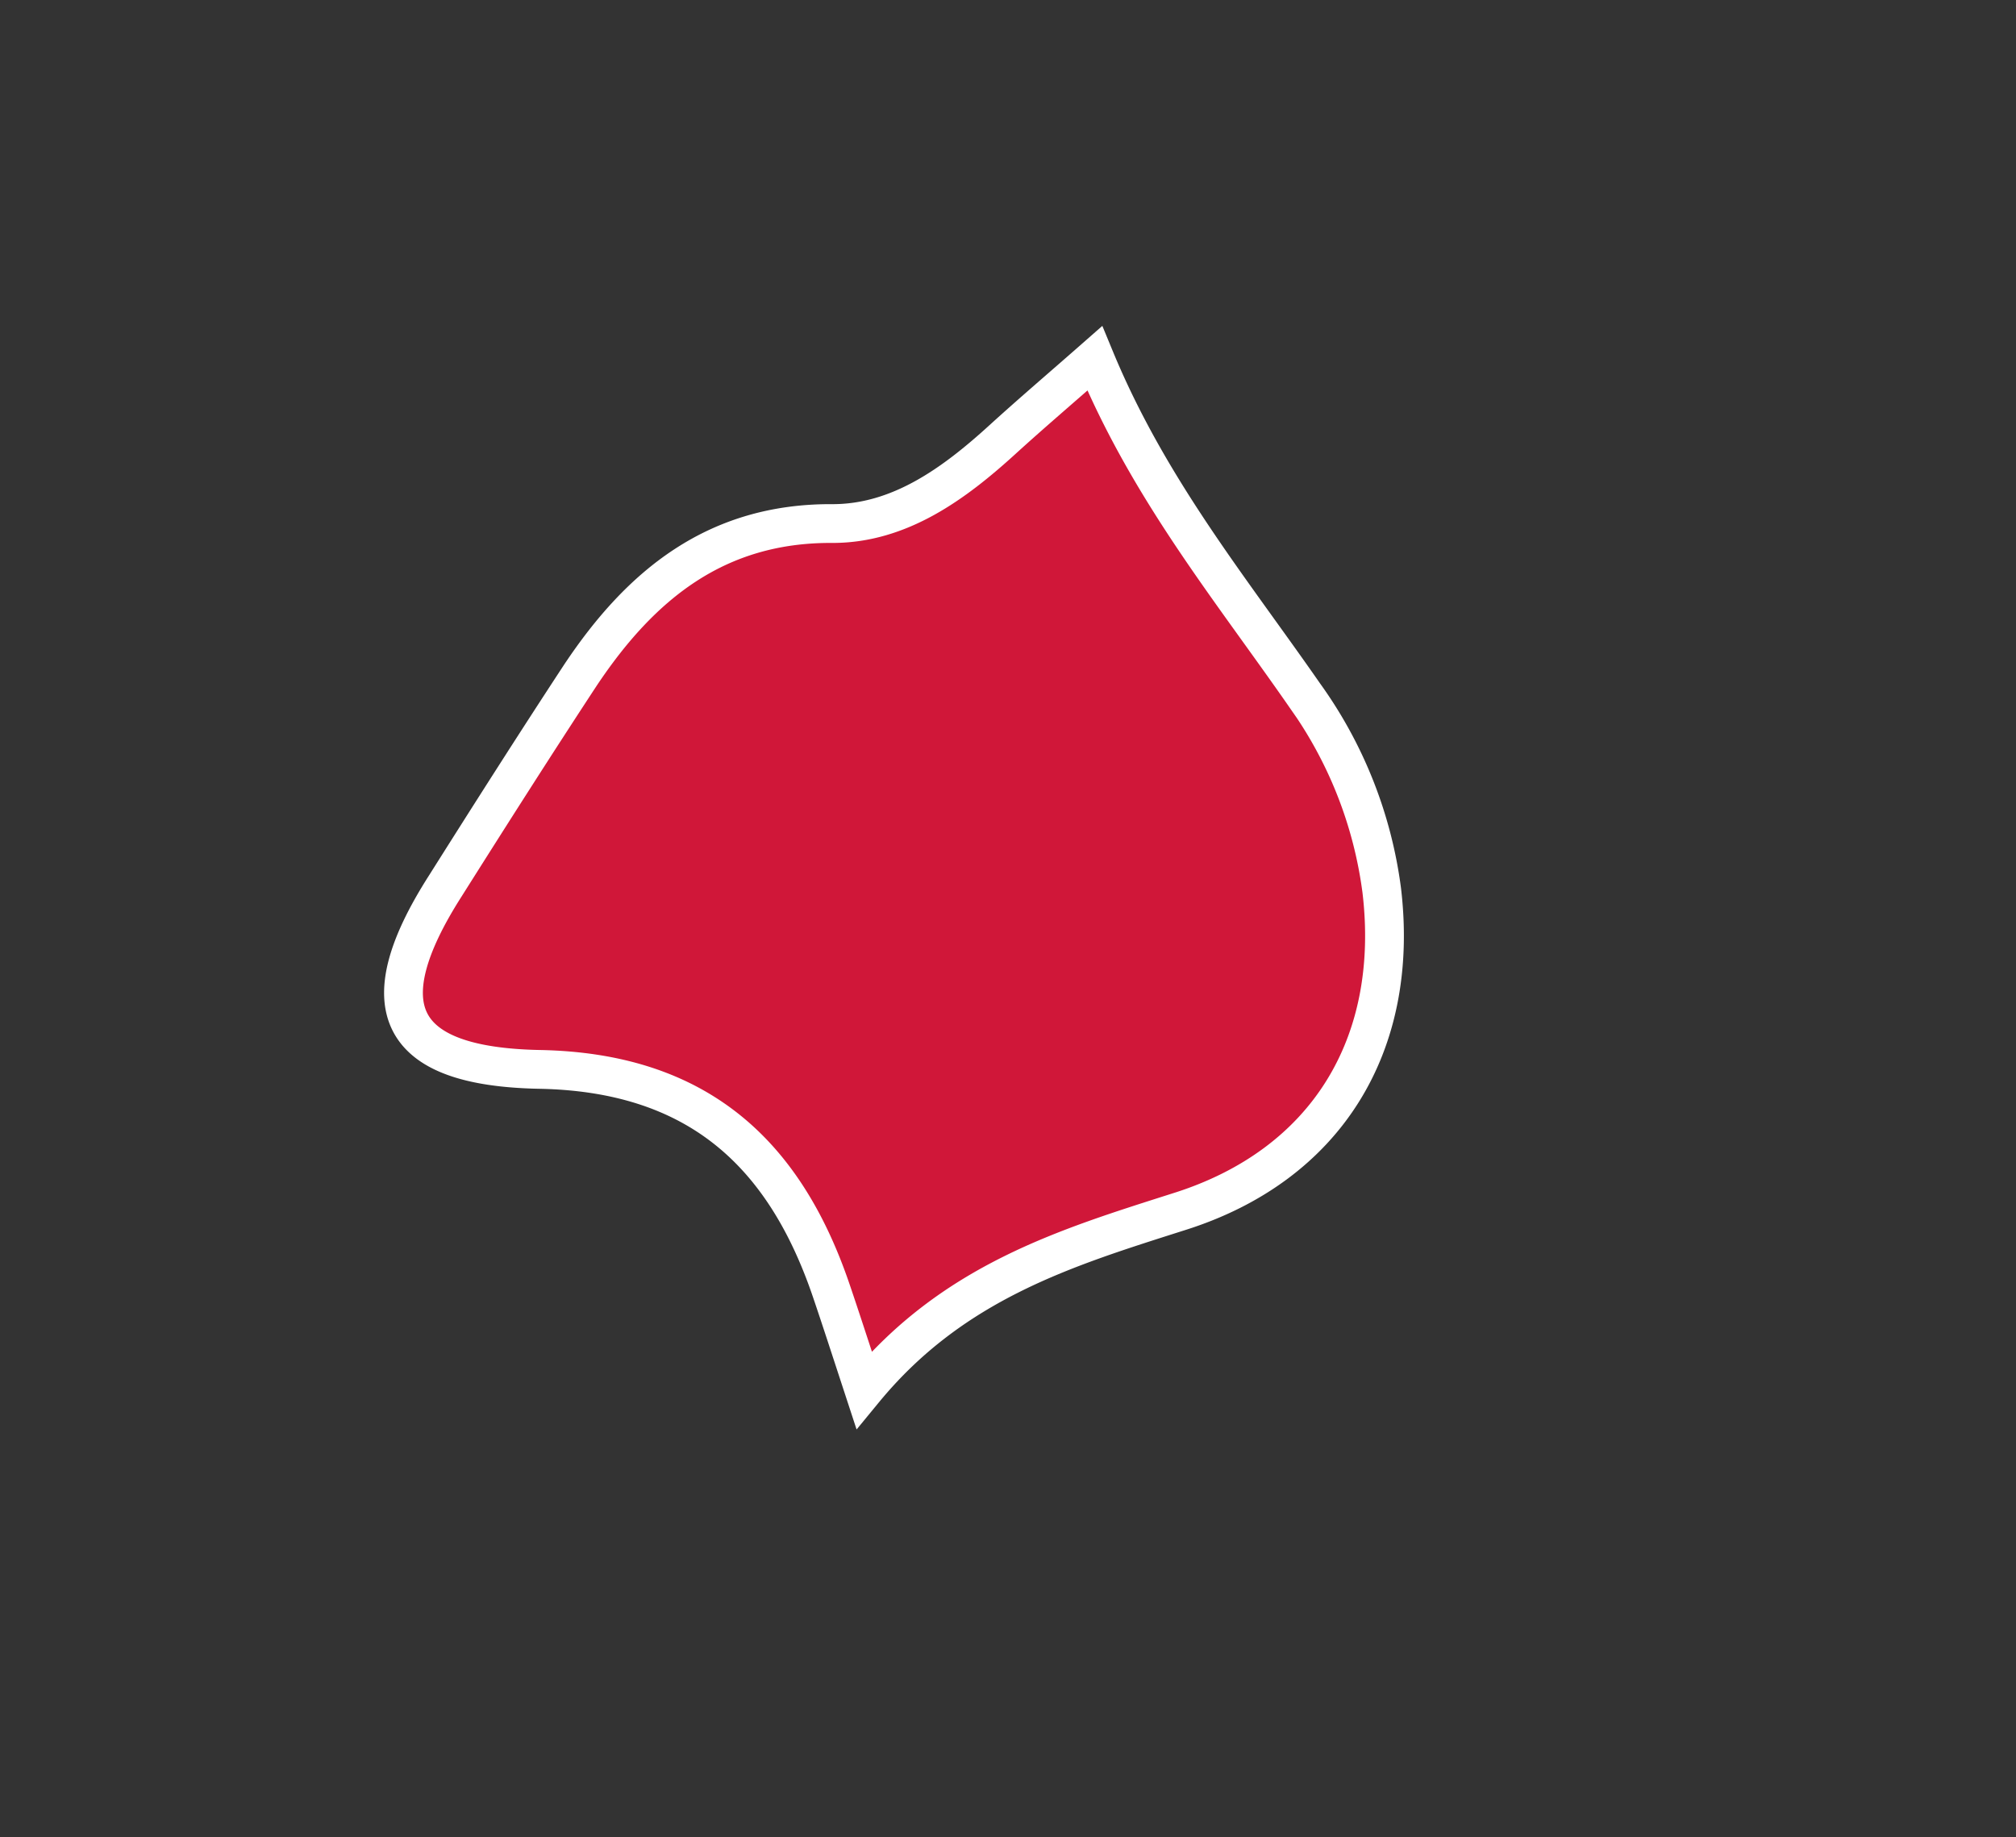
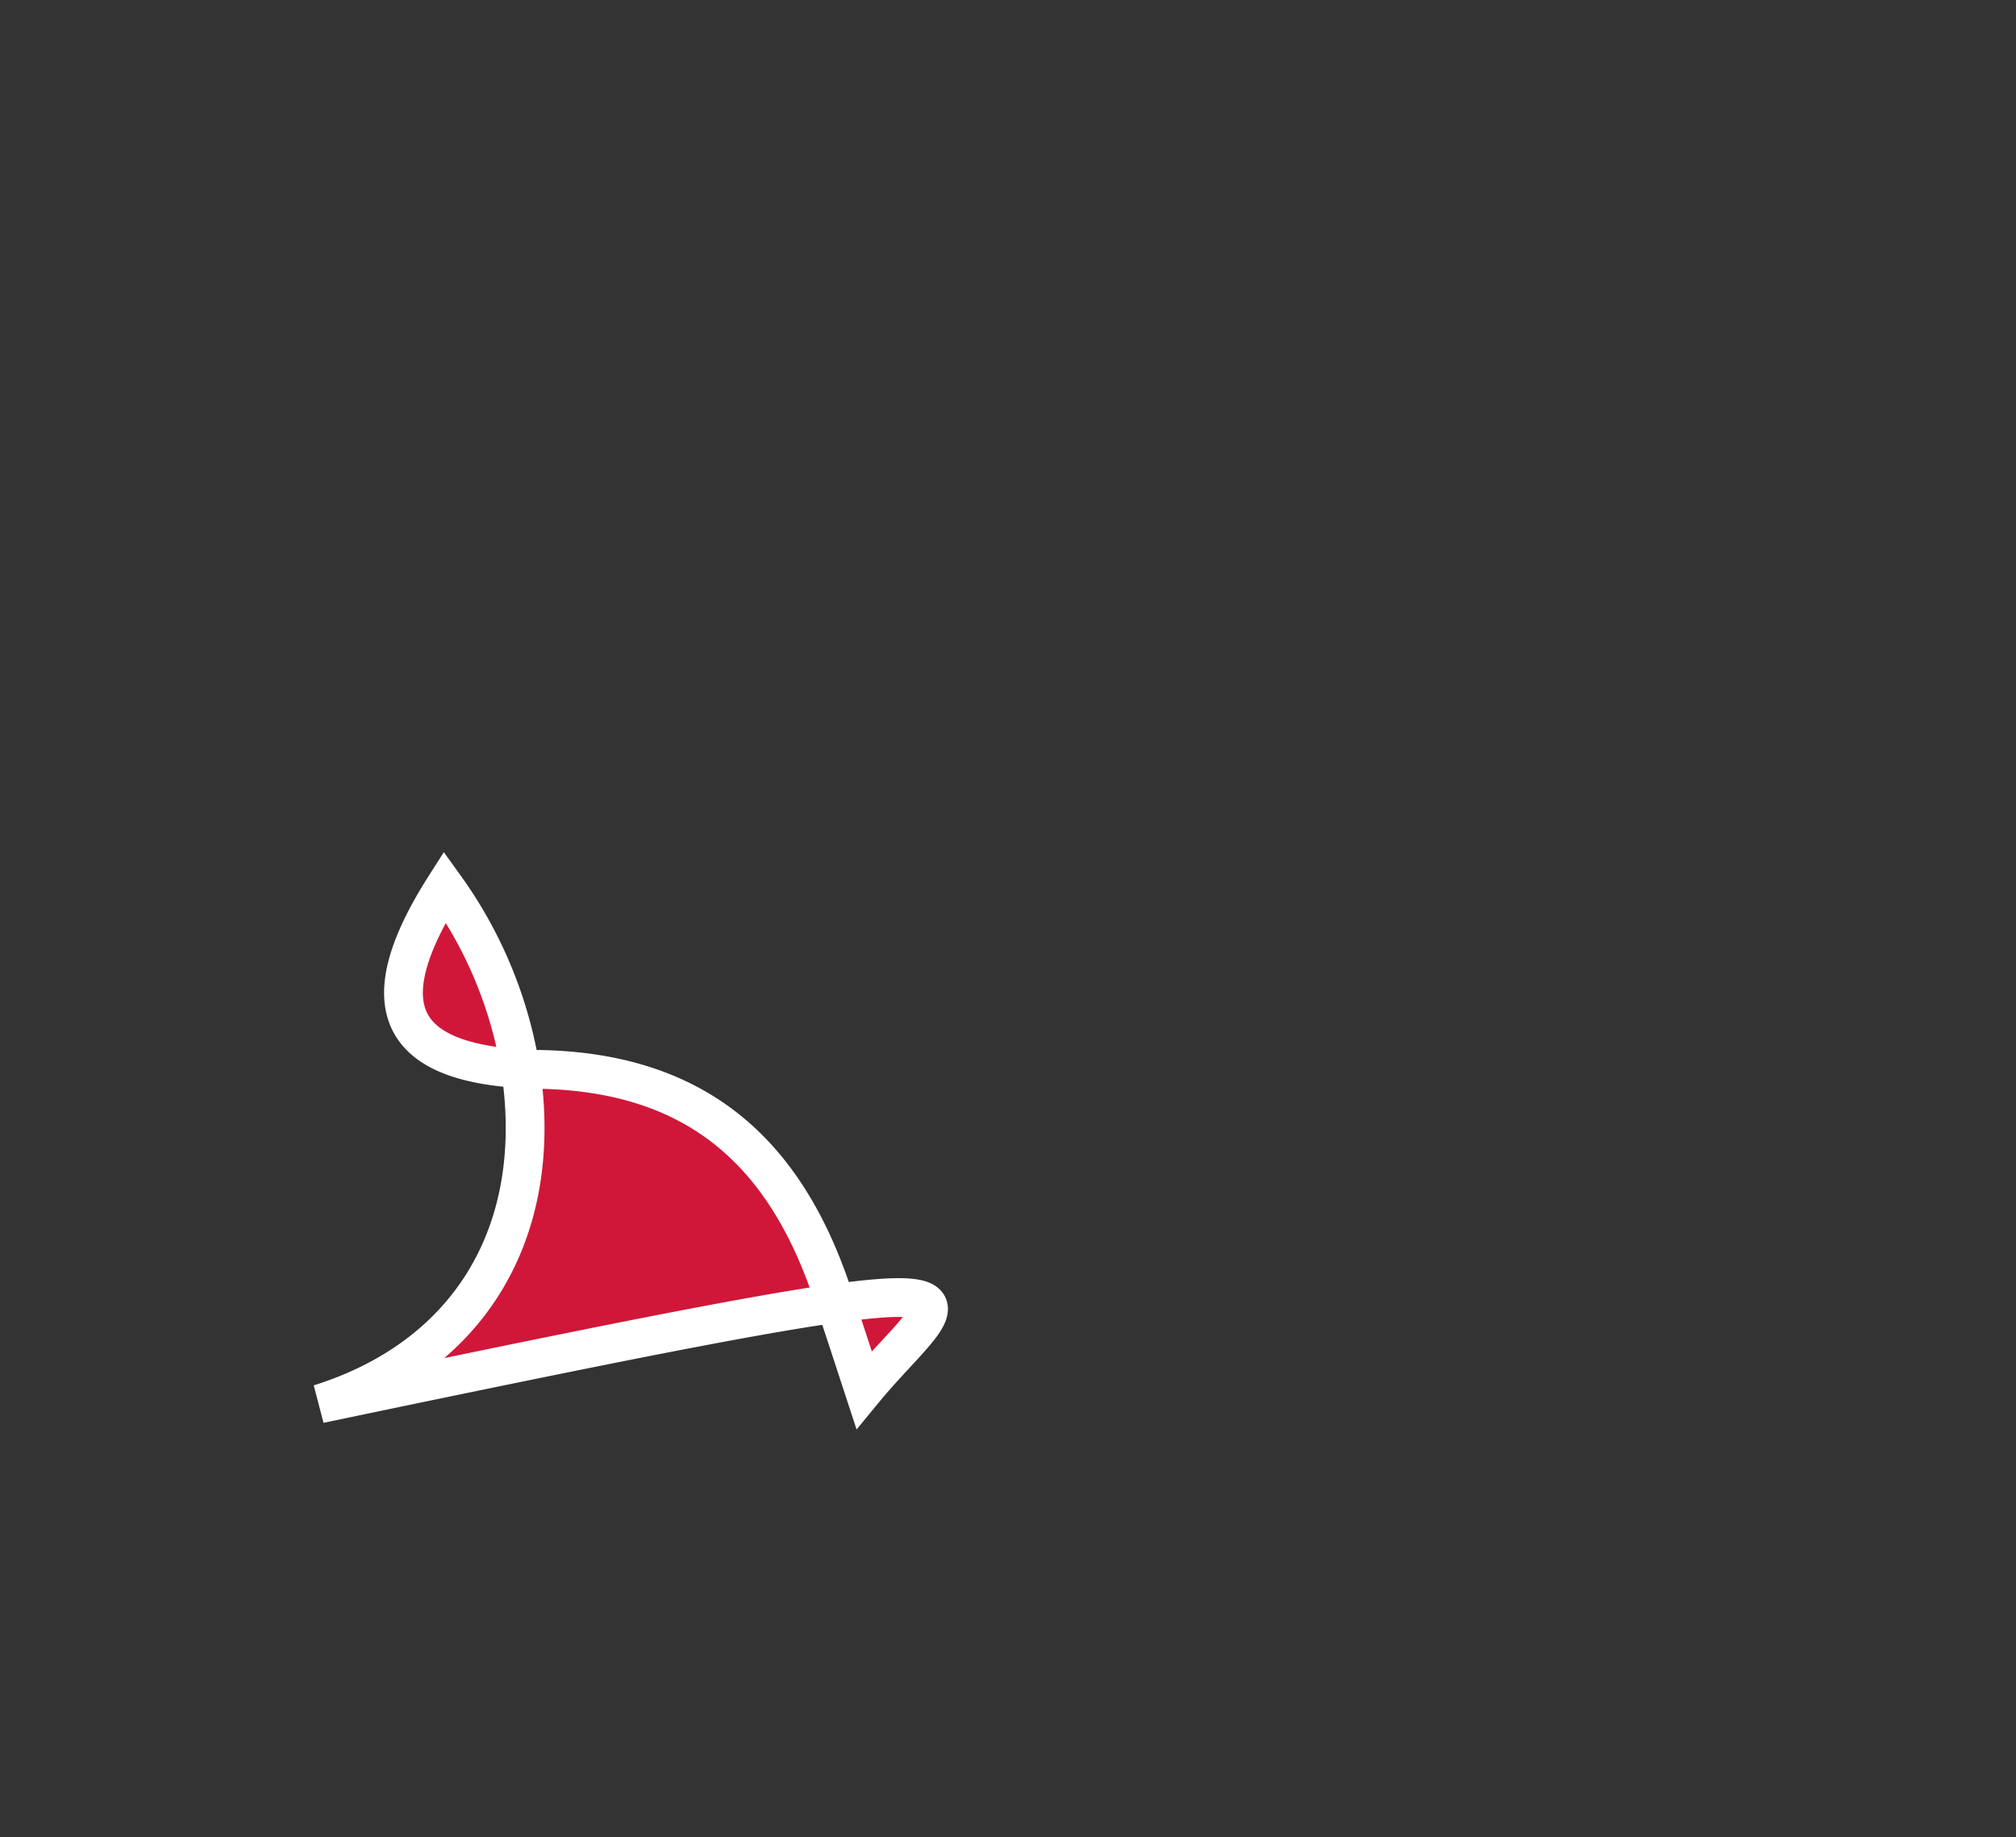
<svg xmlns="http://www.w3.org/2000/svg" id="Слой_1" data-name="Слой 1" viewBox="0 0 103.97 94.75">
  <rect x="0" y="0" width="103.97" height="94.75" fill="#333333" stroke="none" />
  <defs>
    <style>.cls-1{fill:#d01739;stroke:#fff;stroke-miterlimit:10;stroke-width:2px;}</style>
  </defs>
-   <path class="cls-1" d="M44.56,71.68c-.75-2.29-1.21-3.71-1.69-5.12-2.45-7.2-7-11.27-15.08-11.41C20.47,55,19,51.92,22.94,45.73c2.31-3.66,4.63-7.31,7-10.92,3.1-4.65,7-7.85,13-7.81,3.45,0,6.26-2.05,8.77-4.34,1.45-1.32,2.94-2.59,4.75-4.18,2.78,6.73,7,11.87,10.8,17.34a22.16,22.16,0,0,1,4,10.1c.94,7.92-2.82,14.17-10.46,16.57C55,64.34,49.15,66.1,44.56,71.68Z" />
+   <path class="cls-1" d="M44.56,71.68c-.75-2.29-1.21-3.71-1.69-5.12-2.45-7.2-7-11.27-15.08-11.41C20.47,55,19,51.92,22.94,45.73a22.16,22.16,0,0,1,4,10.1c.94,7.92-2.82,14.17-10.46,16.57C55,64.34,49.15,66.1,44.56,71.68Z" />
</svg>